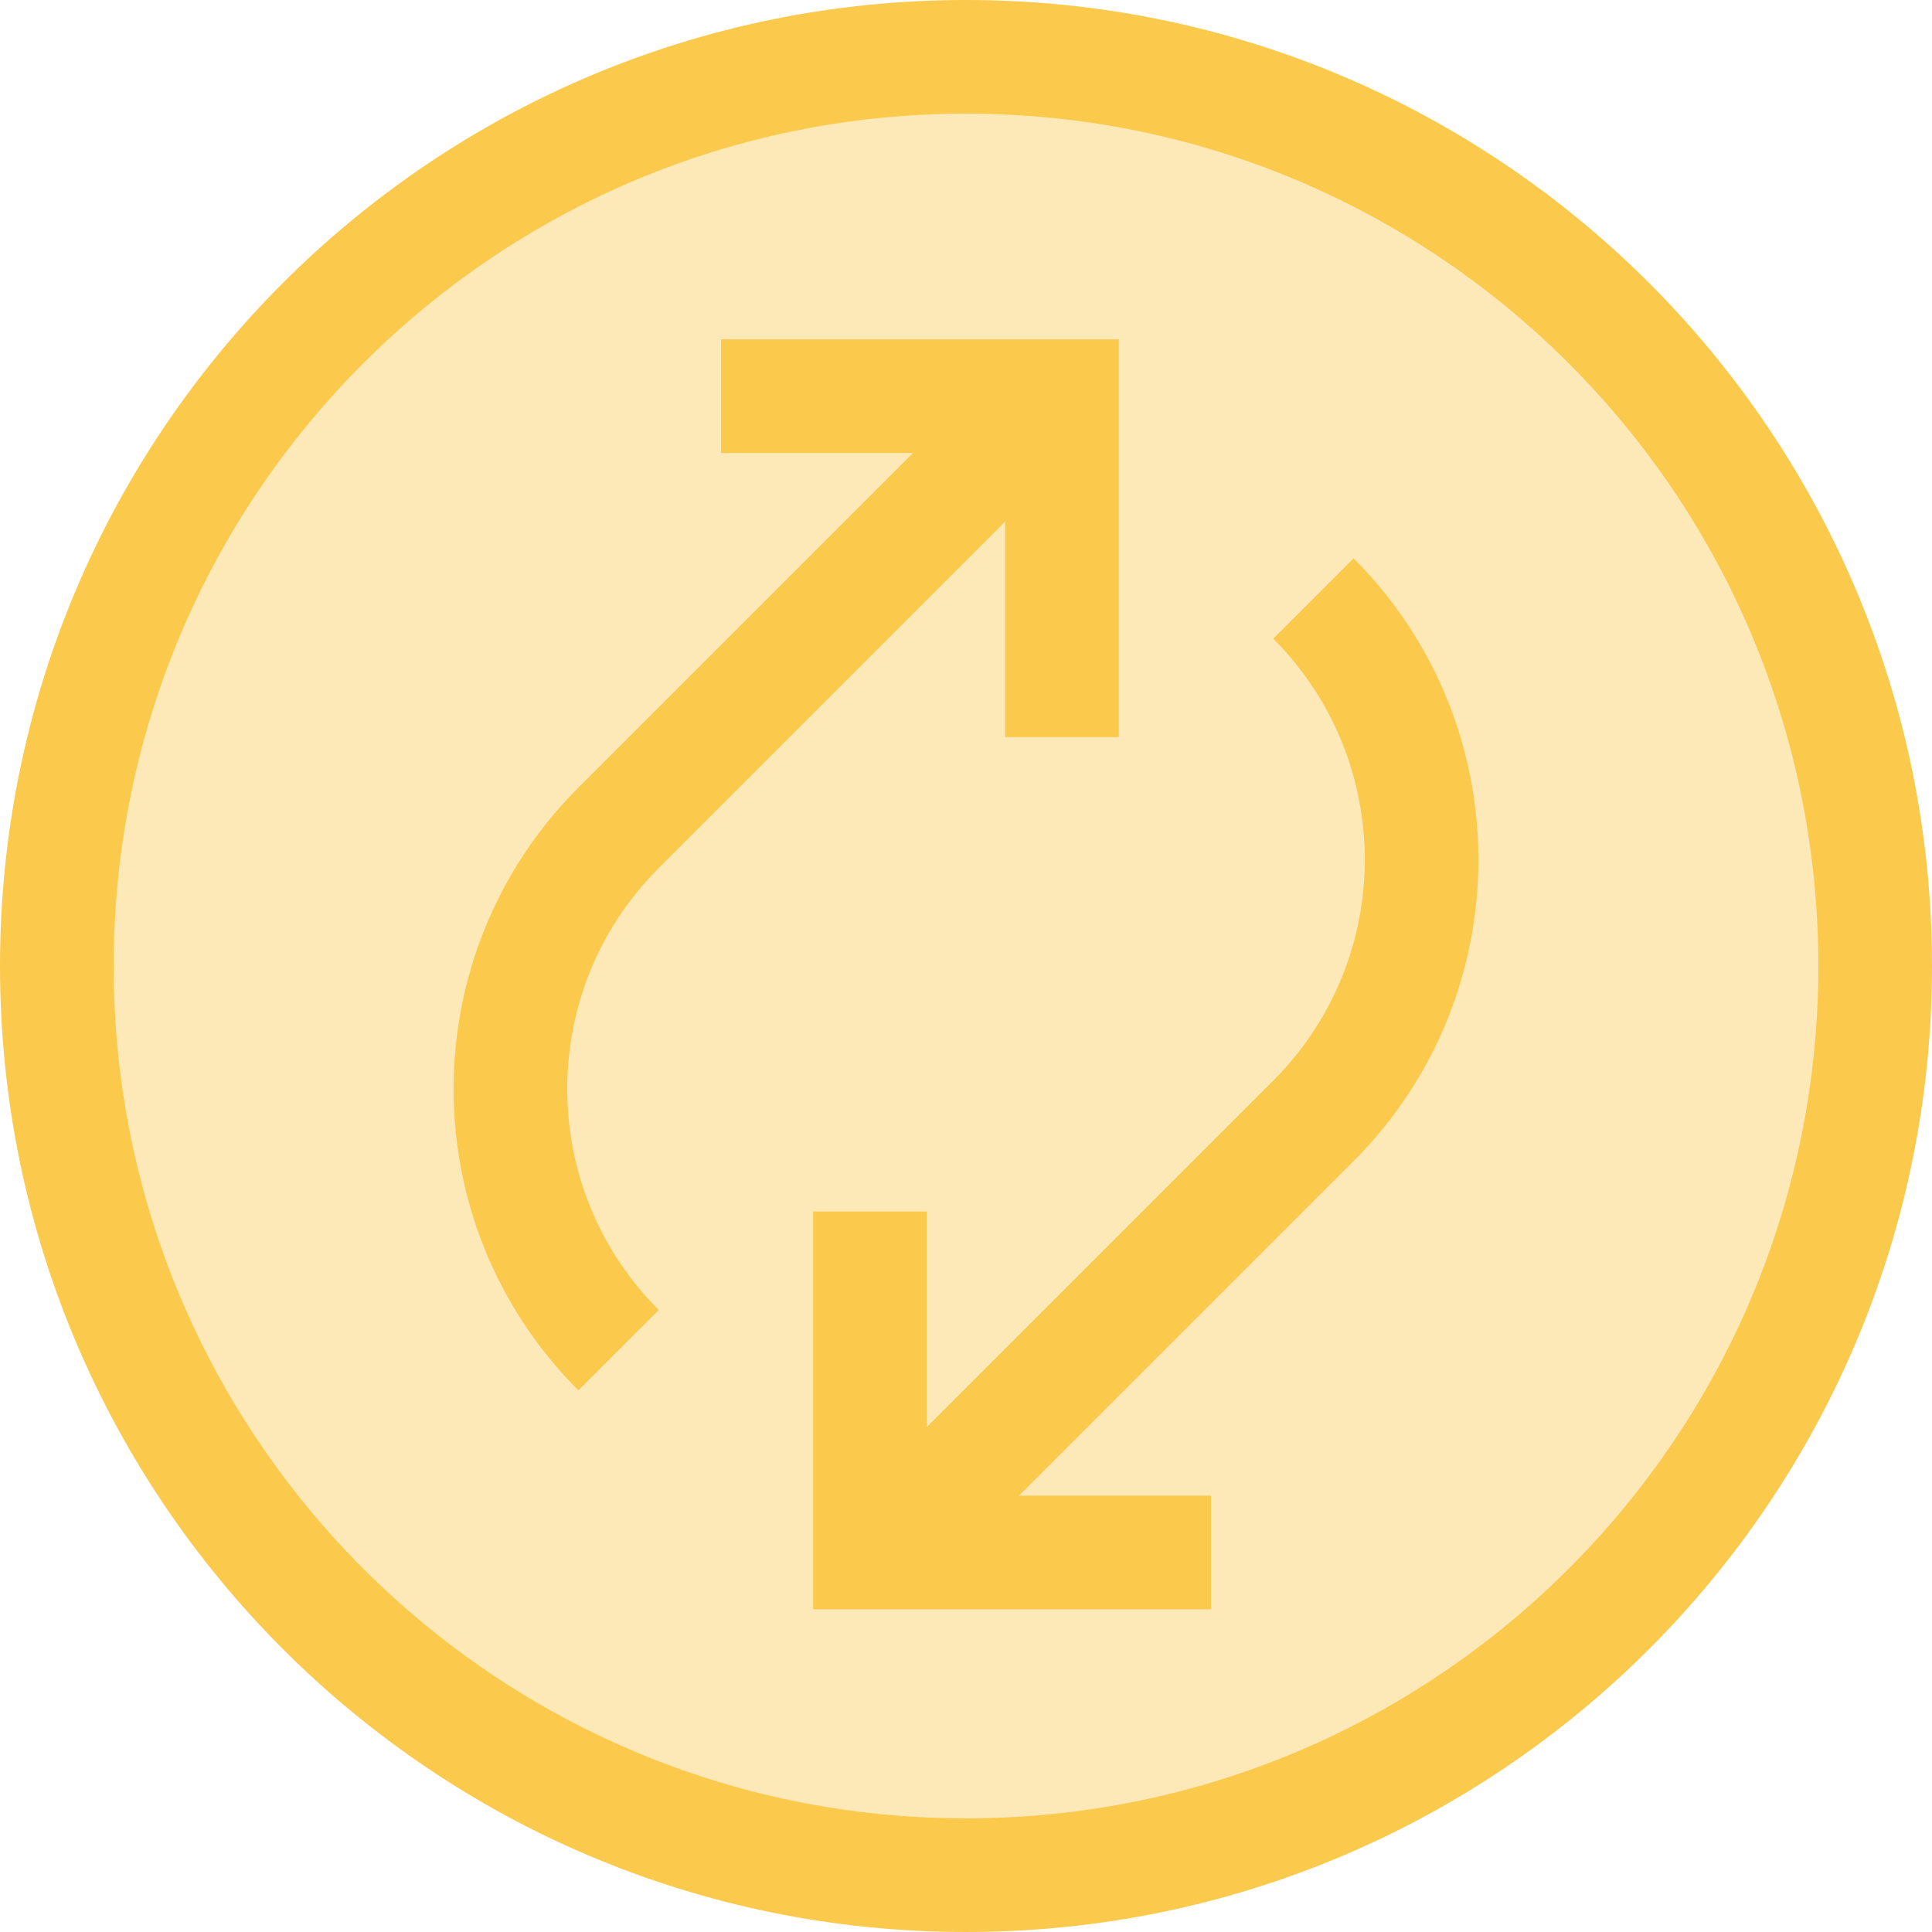
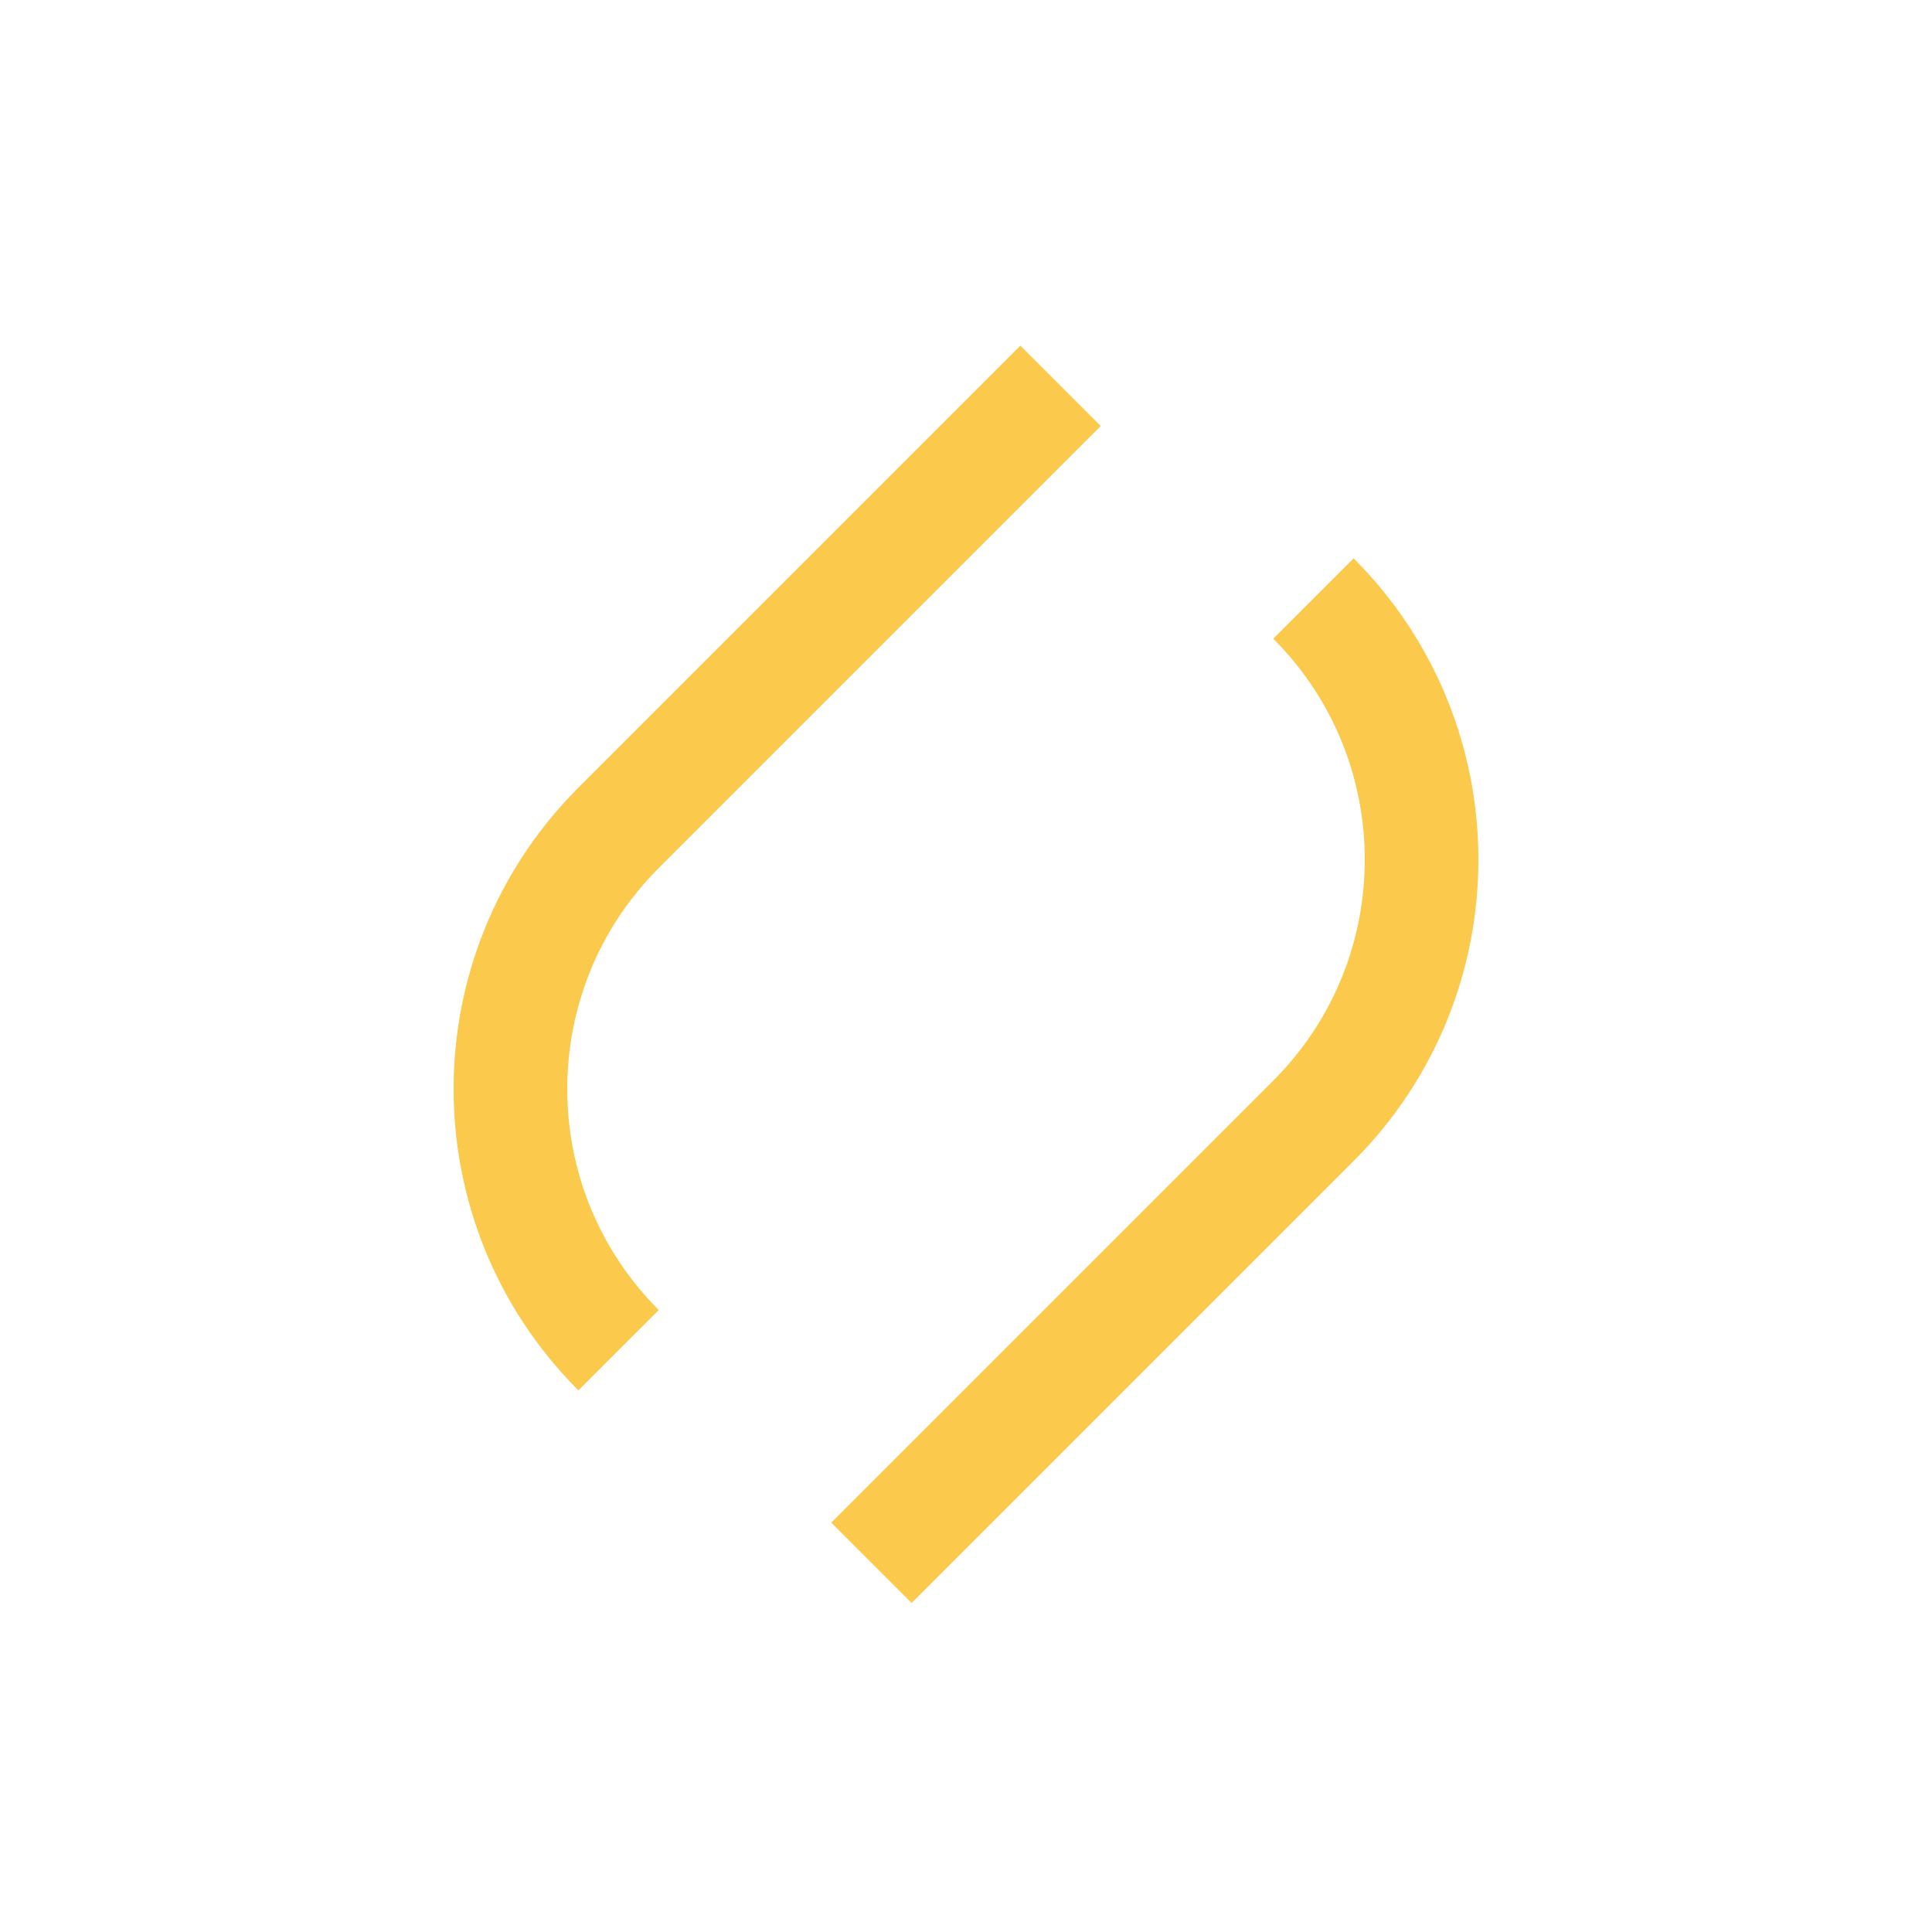
<svg xmlns="http://www.w3.org/2000/svg" width="34" height="34" viewBox="0 0 34 34" fill="none">
-   <path d="M17 33C25.837 33 33 25.837 33 17C33 8.163 25.837 1 17 1C8.163 1 1 8.163 1 17C1 25.837 8.163 33 17 33Z" fill="#FBC94B" fill-opacity="0.4" stroke="#FBC94B" stroke-width="2" stroke-linejoin="round" />
  <path d="M10.886 23.761C8.348 21.222 8.348 17.107 10.886 14.568L18.664 6.79" stroke="#FBC94B" stroke-width="2" />
-   <path d="M12.69 6.972H18.689V12.972" stroke="#FBC94B" stroke-width="2" />
  <path d="M23.114 10.533C25.652 13.071 25.652 17.186 23.114 19.725L15.336 27.503" stroke="#FBC94B" stroke-width="2" />
-   <path d="M21.311 27.321H15.31V21.321" stroke="#FBC94B" stroke-width="2" />
</svg>